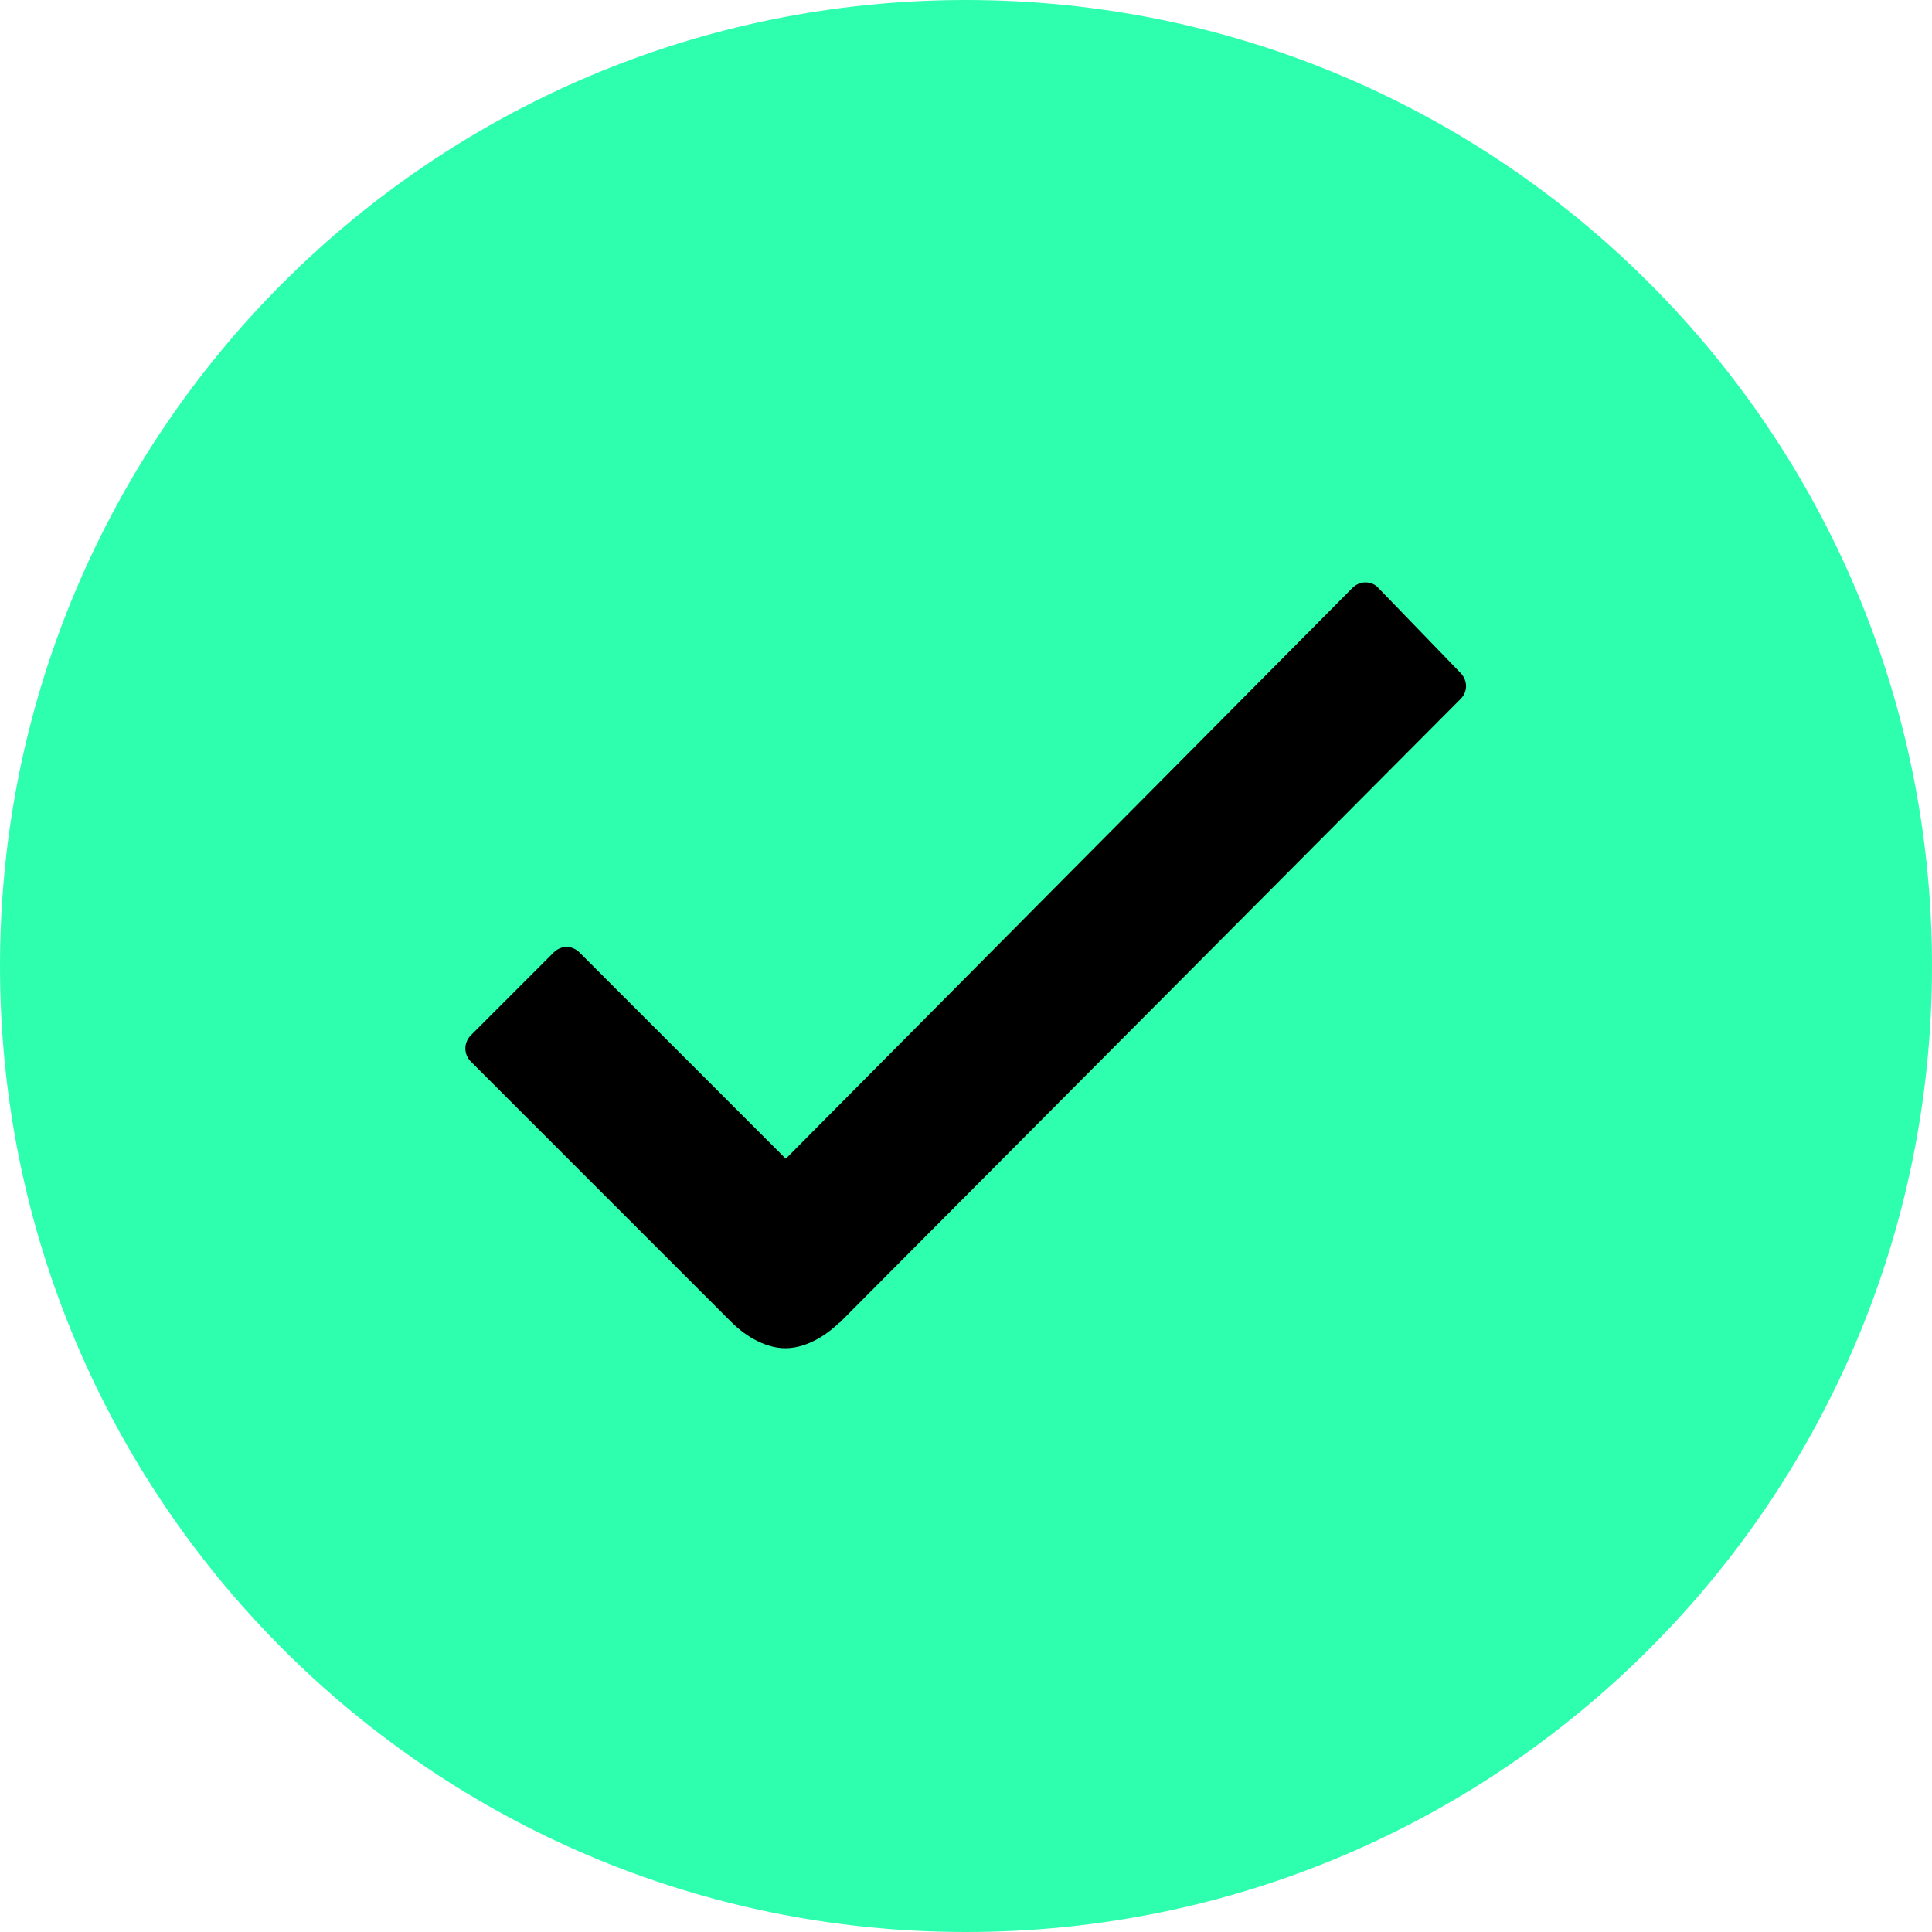
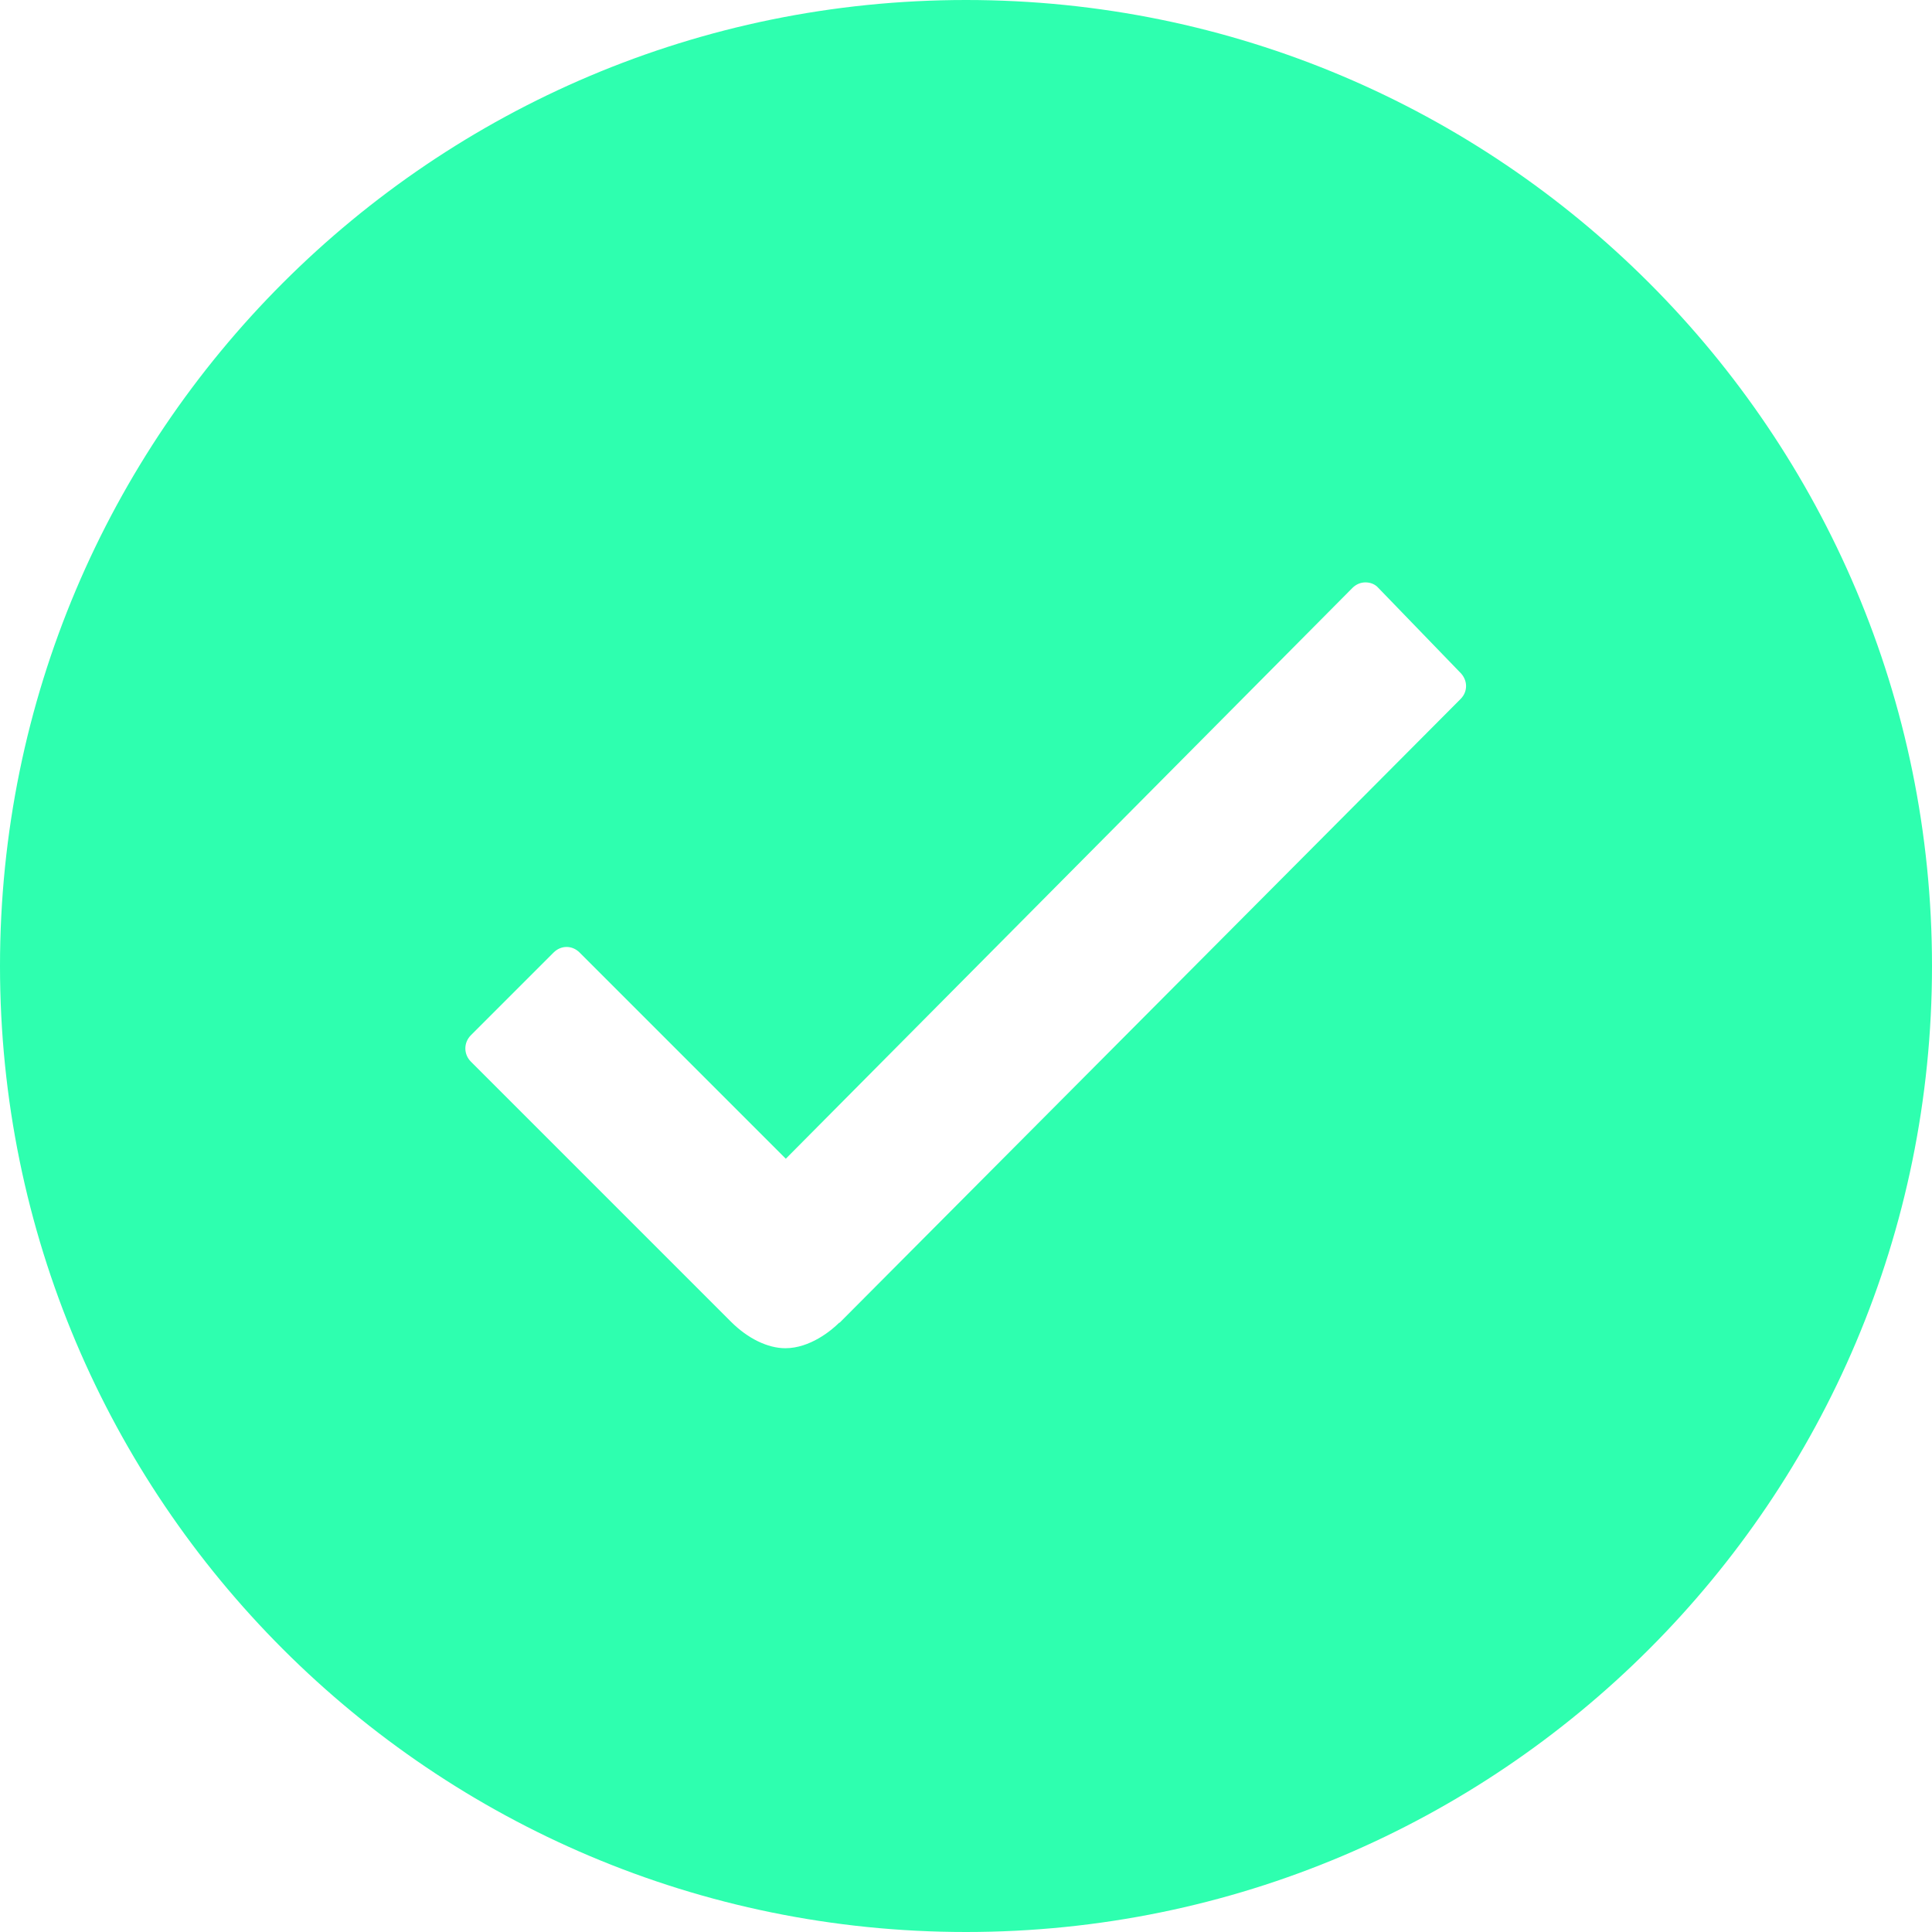
<svg xmlns="http://www.w3.org/2000/svg" width="758" height="758" viewBox="0 0 758 758" fill="none">
-   <circle cx="379.5" cy="378.5" r="336.5" fill="black" />
  <path d="M379 0C169.639 0 0 169.639 0 379C0 588.361 169.639 758 379 758C588.361 758 758 588.361 758 379C758 169.639 588.361 0 379 0ZM573.055 274.228L329.438 518.938H329.256C326.159 522.036 317.777 528.96 308.12 528.96C301.196 528.96 293.361 525.134 286.801 518.574L184.762 416.536C181.847 413.62 181.847 409.065 184.762 406.15L217.196 373.716C218.654 372.258 220.476 371.529 222.298 371.529C224.12 371.529 225.942 372.258 227.4 373.716L308.302 454.618L530.6 230.68C532.058 229.222 533.88 228.493 535.702 228.493C537.706 228.493 539.528 229.222 540.804 230.68L572.691 263.66C575.971 266.758 575.971 271.313 573.055 274.228Z" fill="#2EFFAF" />
</svg>